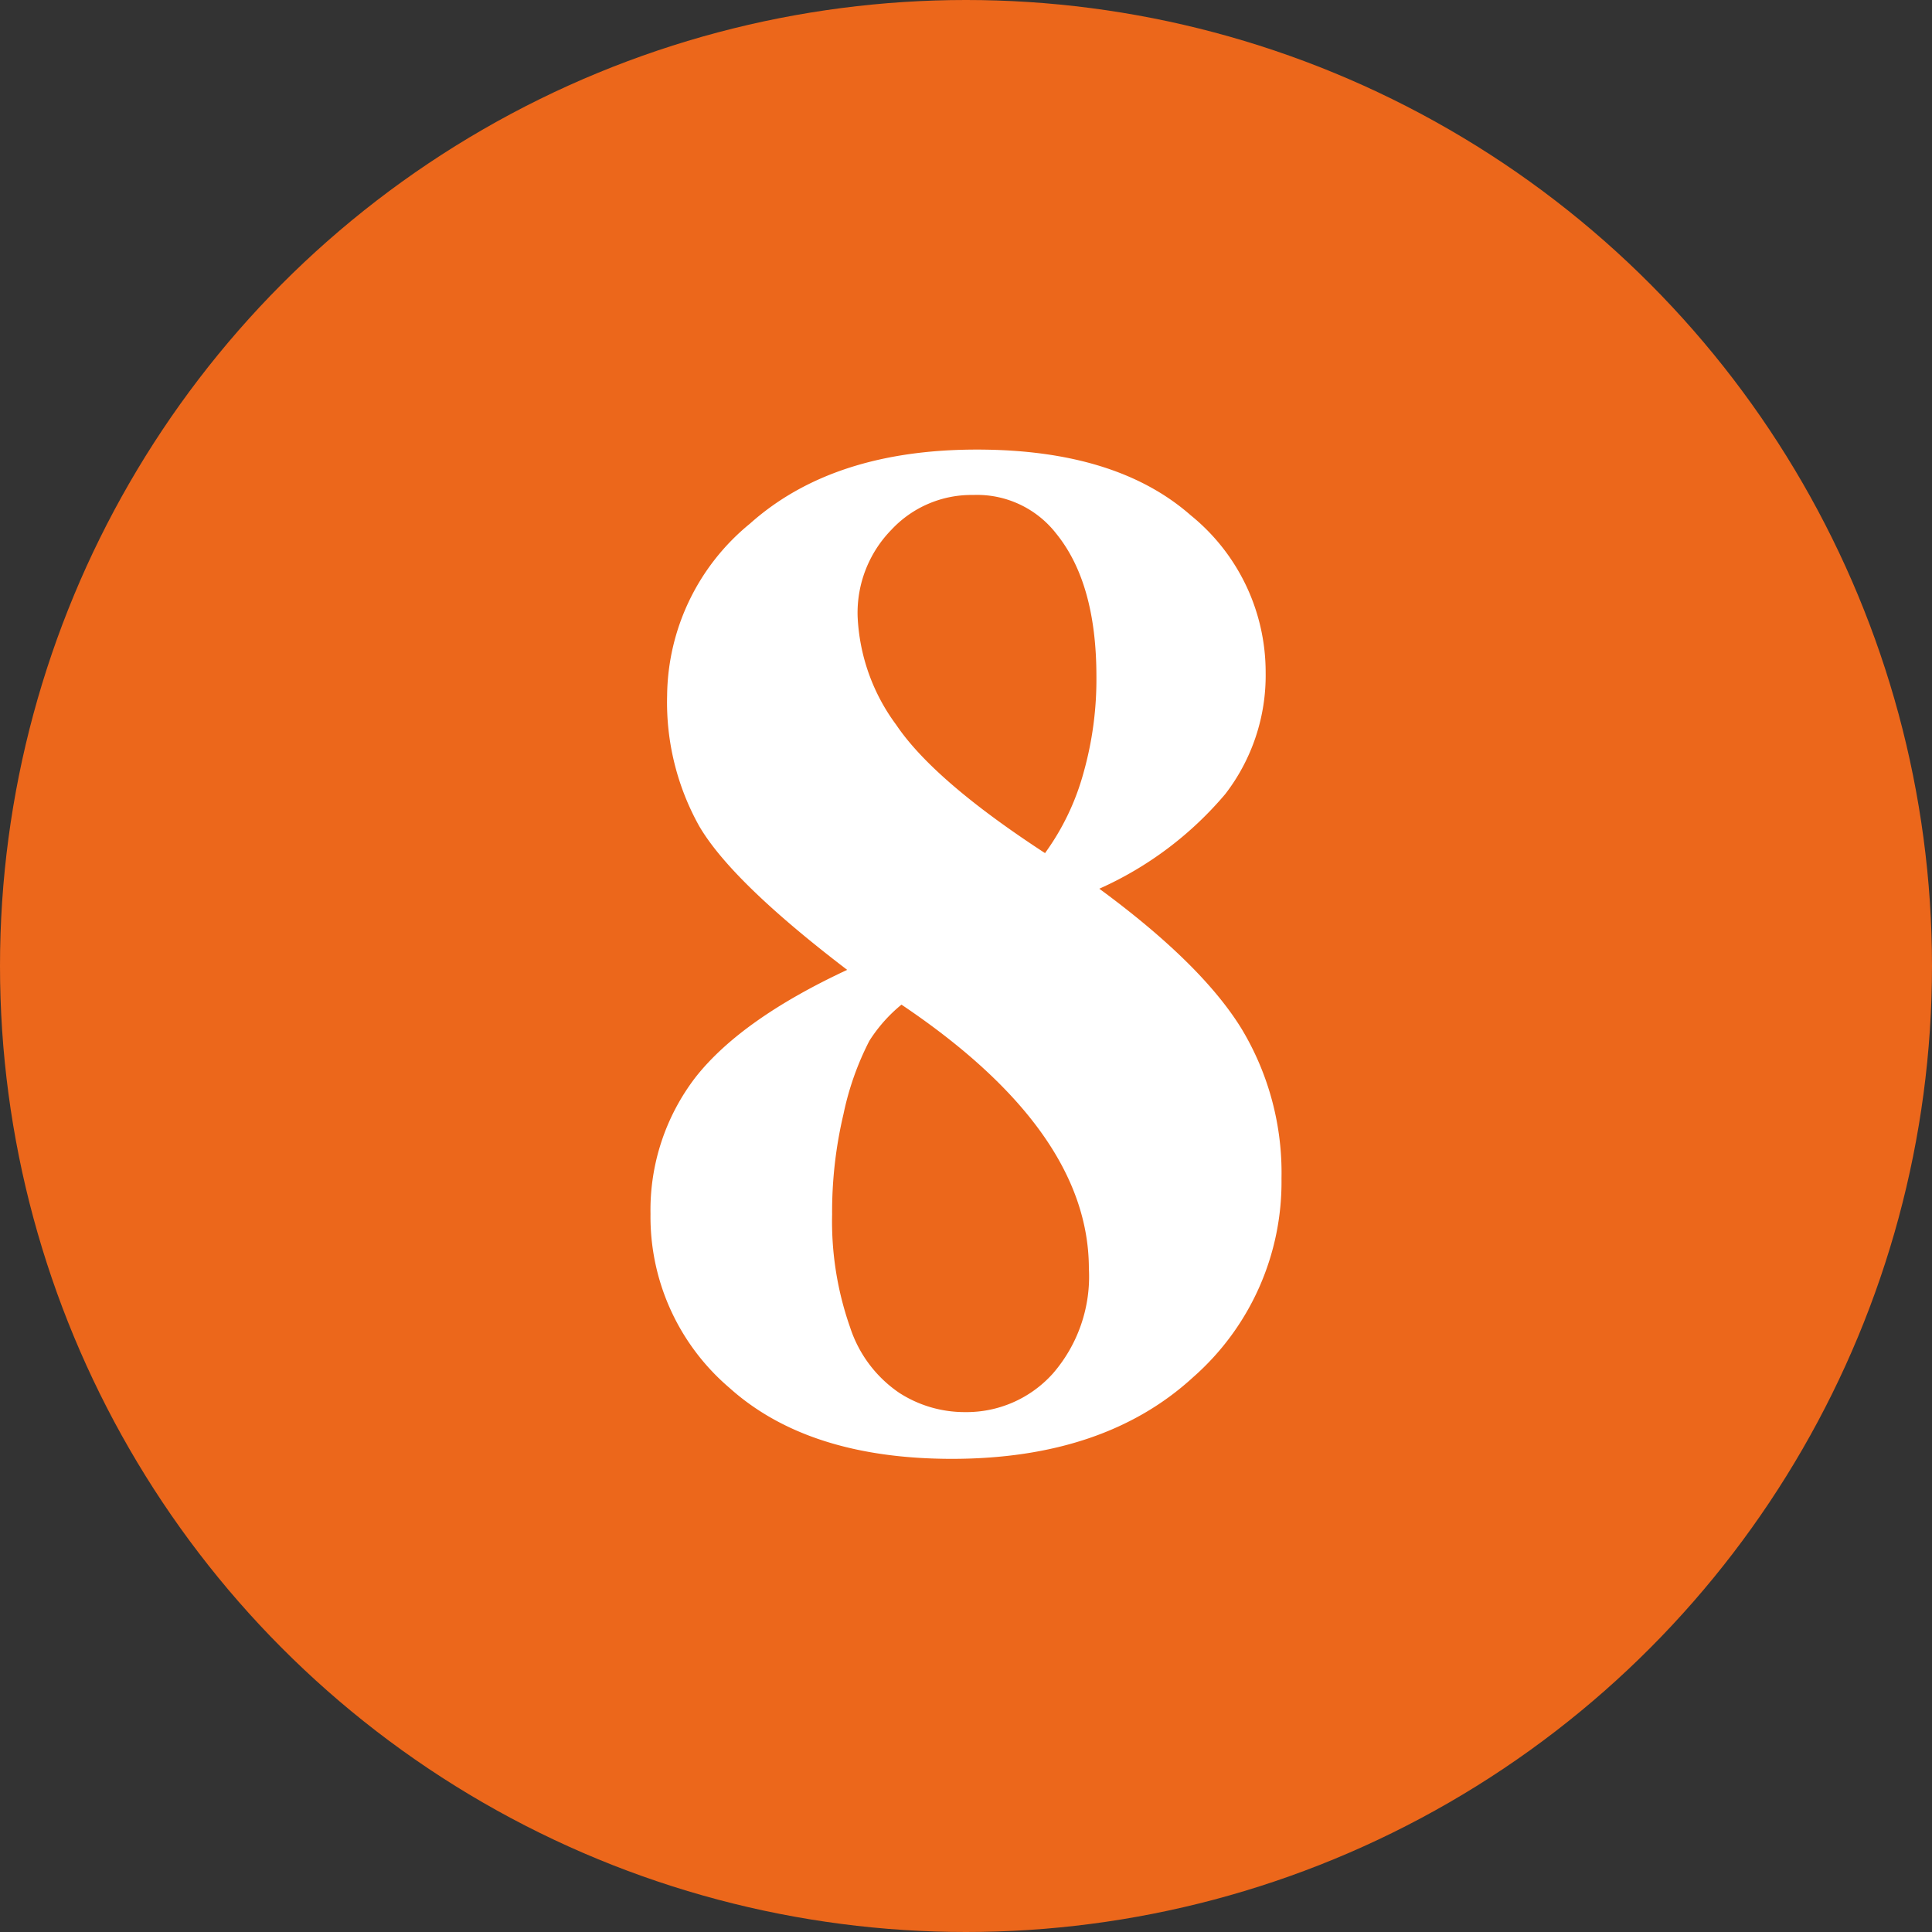
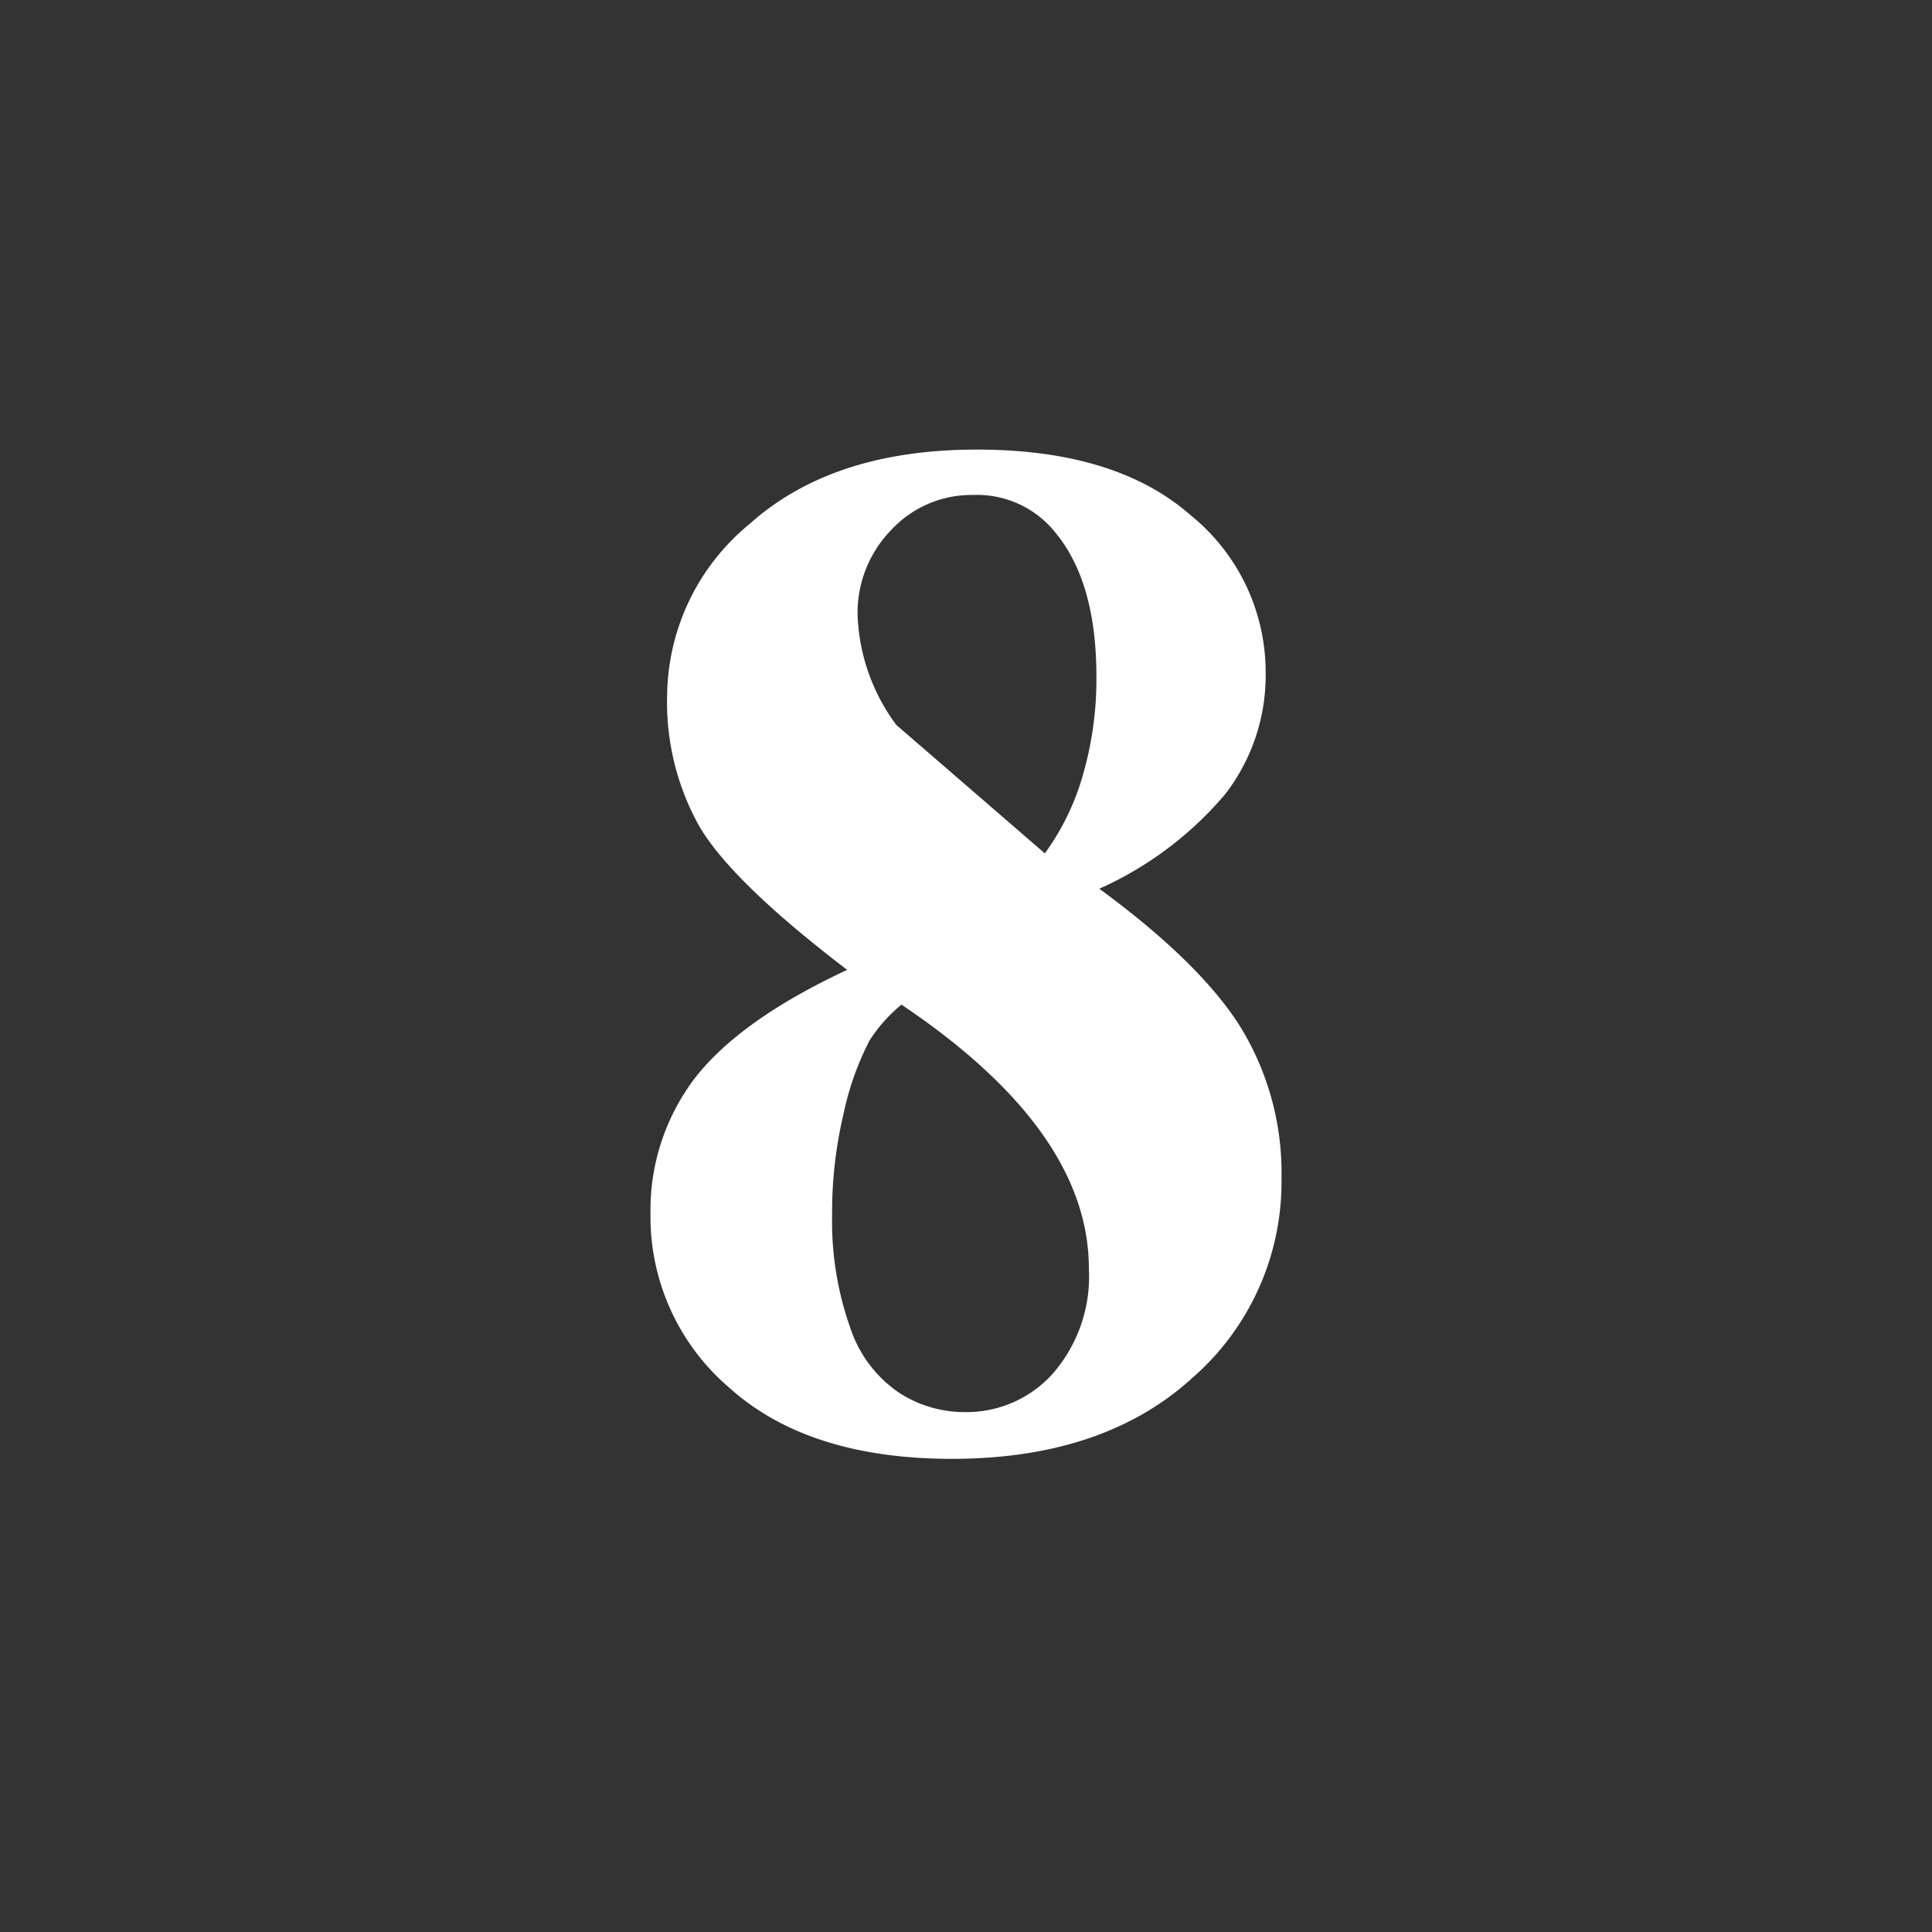
<svg xmlns="http://www.w3.org/2000/svg" id="Livello_1" data-name="Livello 1" viewBox="0 0 100 100">
  <rect x="0" y="0" width="100" height="100" fill="#333333" stroke="none" />
  <defs>
    <style>.cls-1{fill:#ec671b;}.cls-2{fill:#fff;}</style>
  </defs>
  <title>8</title>
-   <circle class="cls-1" cx="50" cy="50" r="50" />
-   <path class="cls-2" d="M56.9,46q5.31,3.9,7.37,7.26A14.45,14.45,0,0,1,66.33,61a13.45,13.45,0,0,1-4.58,10.29q-4.59,4.21-12.46,4.22-7.45,0-11.54-3.68a11.63,11.63,0,0,1-4.08-9A11.28,11.28,0,0,1,36,55.76q2.36-3,7.85-5.56-6-4.58-7.67-7.46A13.15,13.15,0,0,1,34.53,36a11.63,11.63,0,0,1,4.28-8.89q4.29-3.84,11.75-3.84,7.2,0,11.07,3.4a10.45,10.45,0,0,1,3.88,8.14,10.05,10.05,0,0,1-2.09,6.29A18.29,18.29,0,0,1,56.9,46ZM46.66,52A7.86,7.86,0,0,0,45,53.87a14.87,14.87,0,0,0-1.34,3.79,22,22,0,0,0-.59,5.19A16.52,16.52,0,0,0,44,68.7a6.54,6.54,0,0,0,2.54,3.39,6.23,6.23,0,0,0,3.4,1,6,6,0,0,0,4.56-2,7.66,7.66,0,0,0,1.86-5.44Q56.35,58.51,46.66,52Zm7.42-7.83a12.81,12.81,0,0,0,2-4.16,17.81,17.81,0,0,0,.67-5q0-4.83-2.08-7.39a5.19,5.19,0,0,0-4.3-2,5.66,5.66,0,0,0-4.23,1.8,6.15,6.15,0,0,0-1.75,4.48,10.15,10.15,0,0,0,2,5.62Q48.33,40.4,54.08,44.15Z" />
+   <path class="cls-2" d="M56.9,46q5.31,3.9,7.37,7.26A14.45,14.45,0,0,1,66.33,61a13.45,13.45,0,0,1-4.58,10.29q-4.59,4.21-12.46,4.22-7.45,0-11.54-3.68a11.63,11.63,0,0,1-4.08-9A11.28,11.28,0,0,1,36,55.76q2.36-3,7.85-5.56-6-4.58-7.67-7.46A13.15,13.15,0,0,1,34.53,36a11.63,11.63,0,0,1,4.28-8.89q4.29-3.84,11.75-3.84,7.2,0,11.07,3.4a10.45,10.45,0,0,1,3.88,8.14,10.05,10.05,0,0,1-2.09,6.29A18.29,18.29,0,0,1,56.9,46ZM46.66,52A7.86,7.86,0,0,0,45,53.87a14.87,14.87,0,0,0-1.34,3.79,22,22,0,0,0-.59,5.19A16.52,16.52,0,0,0,44,68.7a6.54,6.54,0,0,0,2.54,3.39,6.23,6.23,0,0,0,3.4,1,6,6,0,0,0,4.56-2,7.66,7.66,0,0,0,1.86-5.44Q56.35,58.51,46.66,52Zm7.42-7.83a12.81,12.81,0,0,0,2-4.16,17.81,17.81,0,0,0,.67-5q0-4.83-2.08-7.39a5.19,5.19,0,0,0-4.3-2,5.66,5.66,0,0,0-4.23,1.8,6.15,6.15,0,0,0-1.75,4.48,10.15,10.15,0,0,0,2,5.62Z" />
</svg>